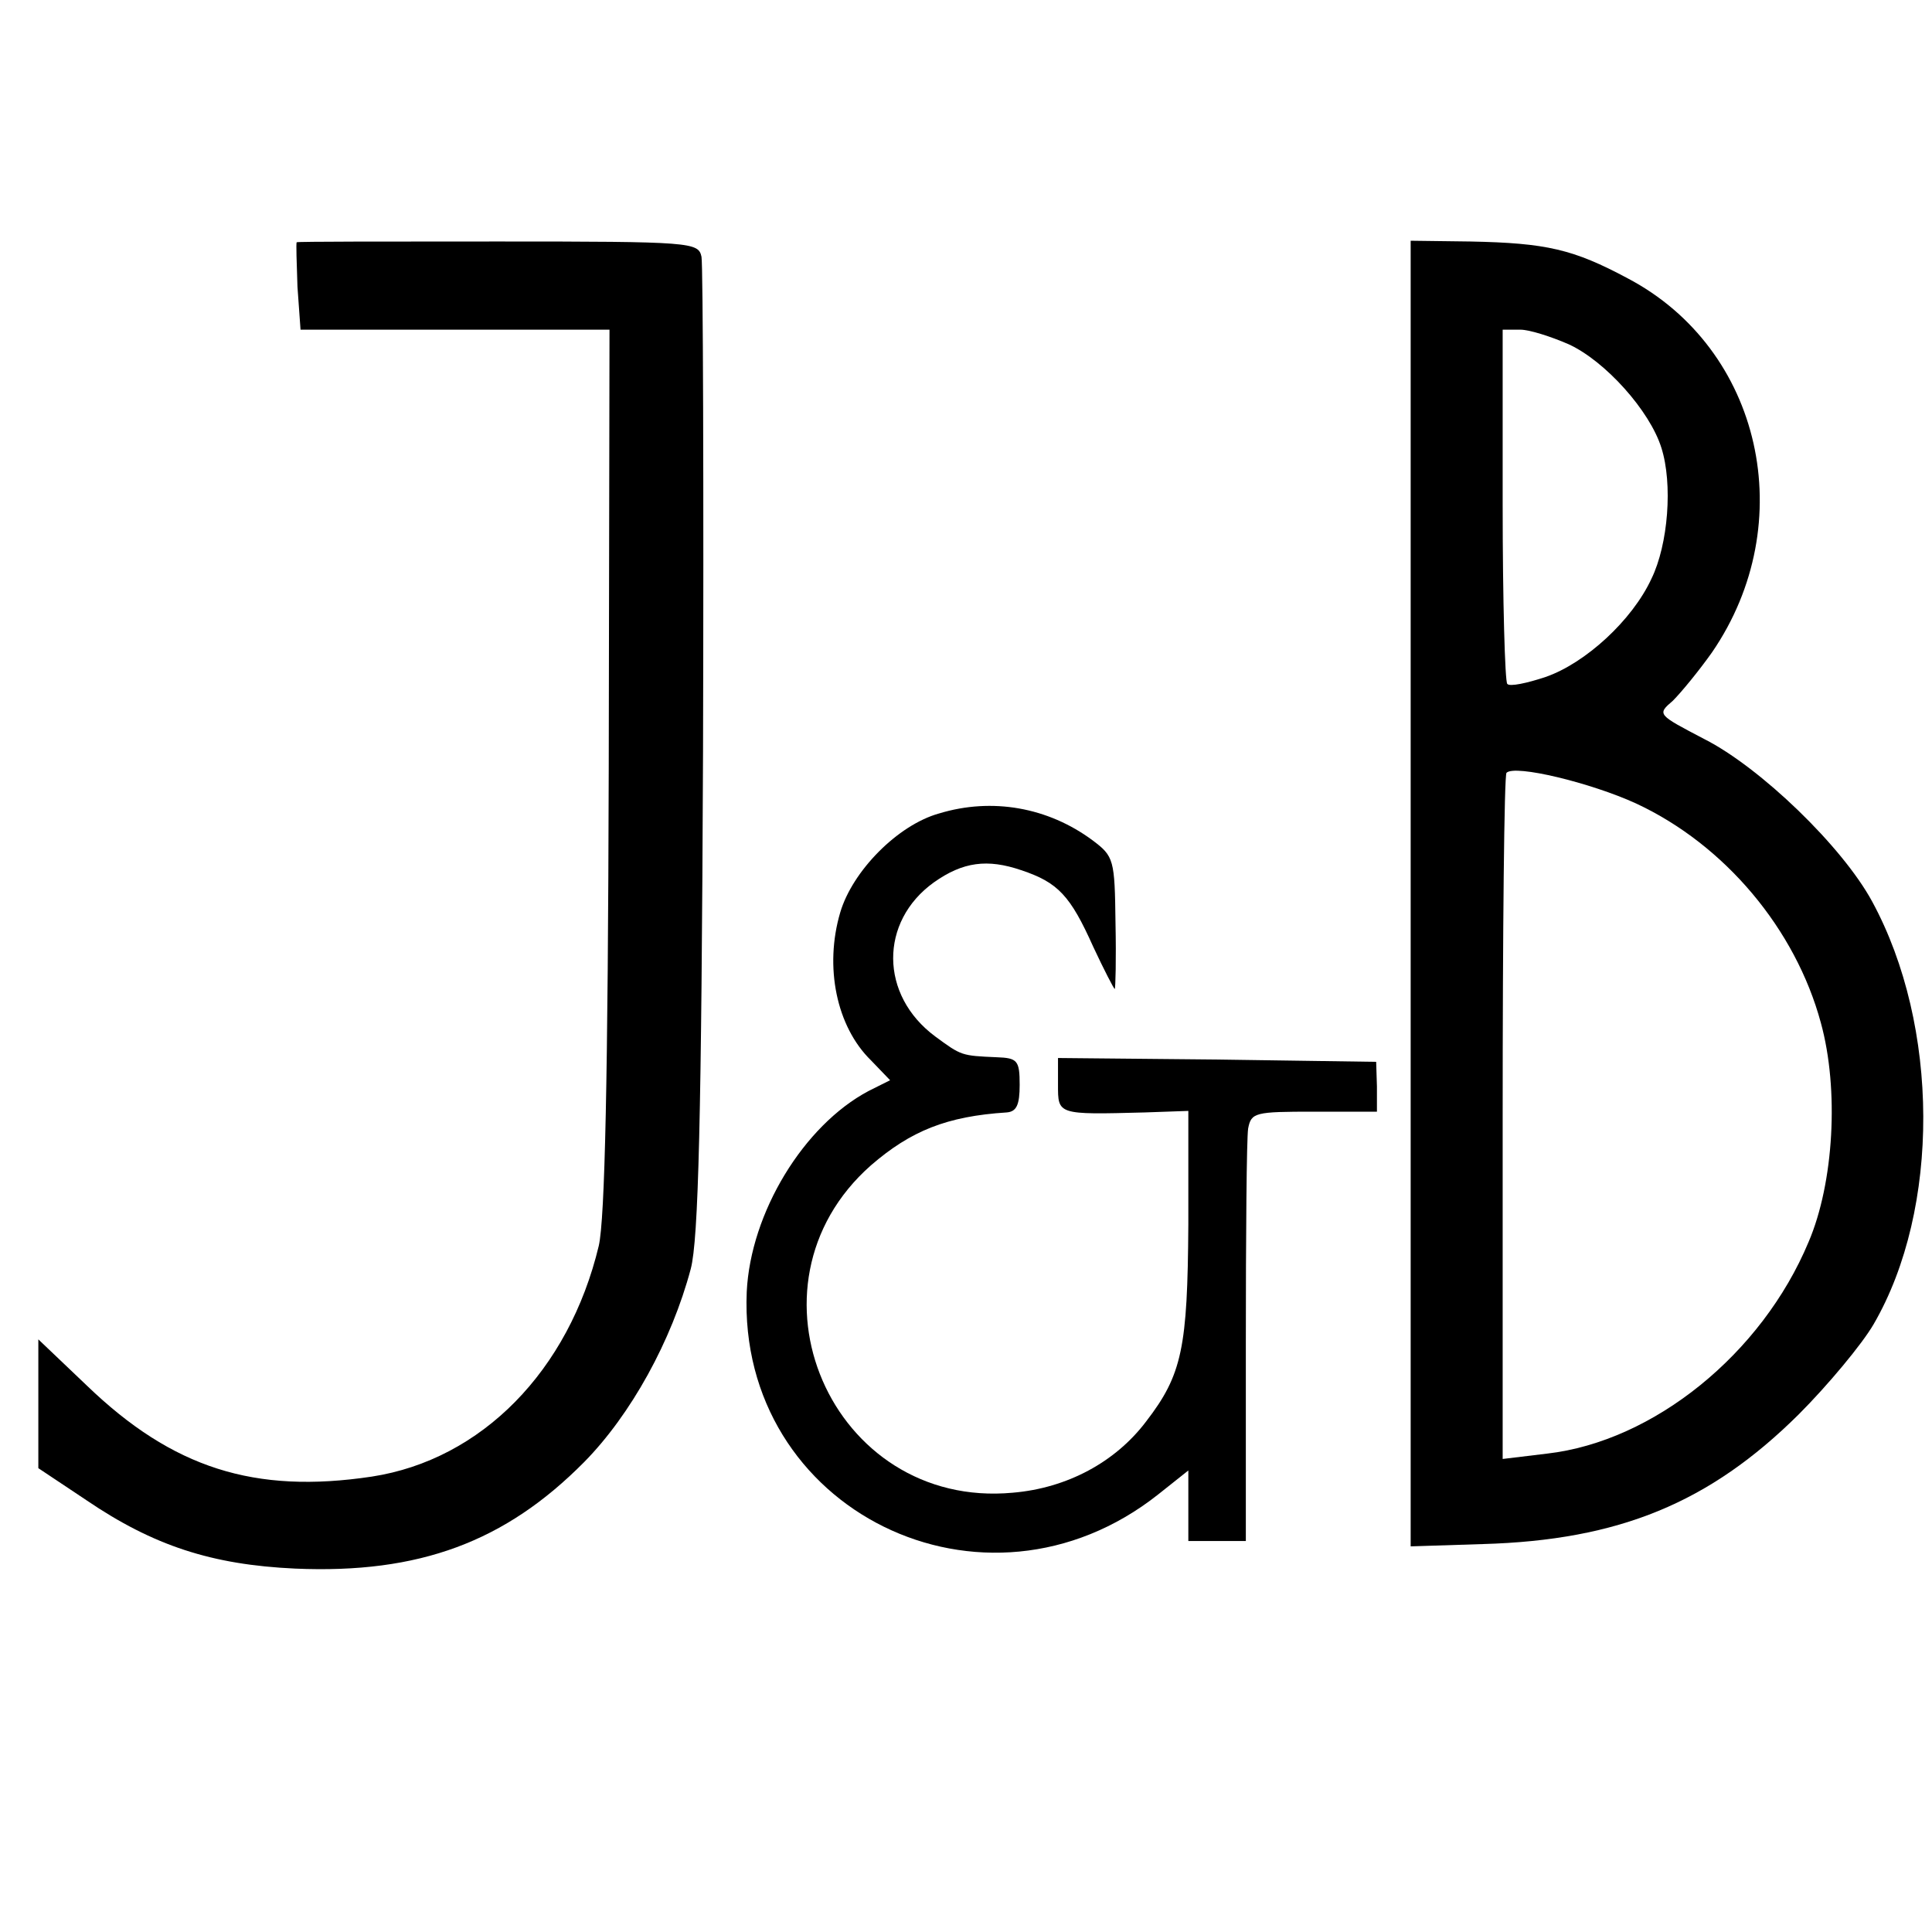
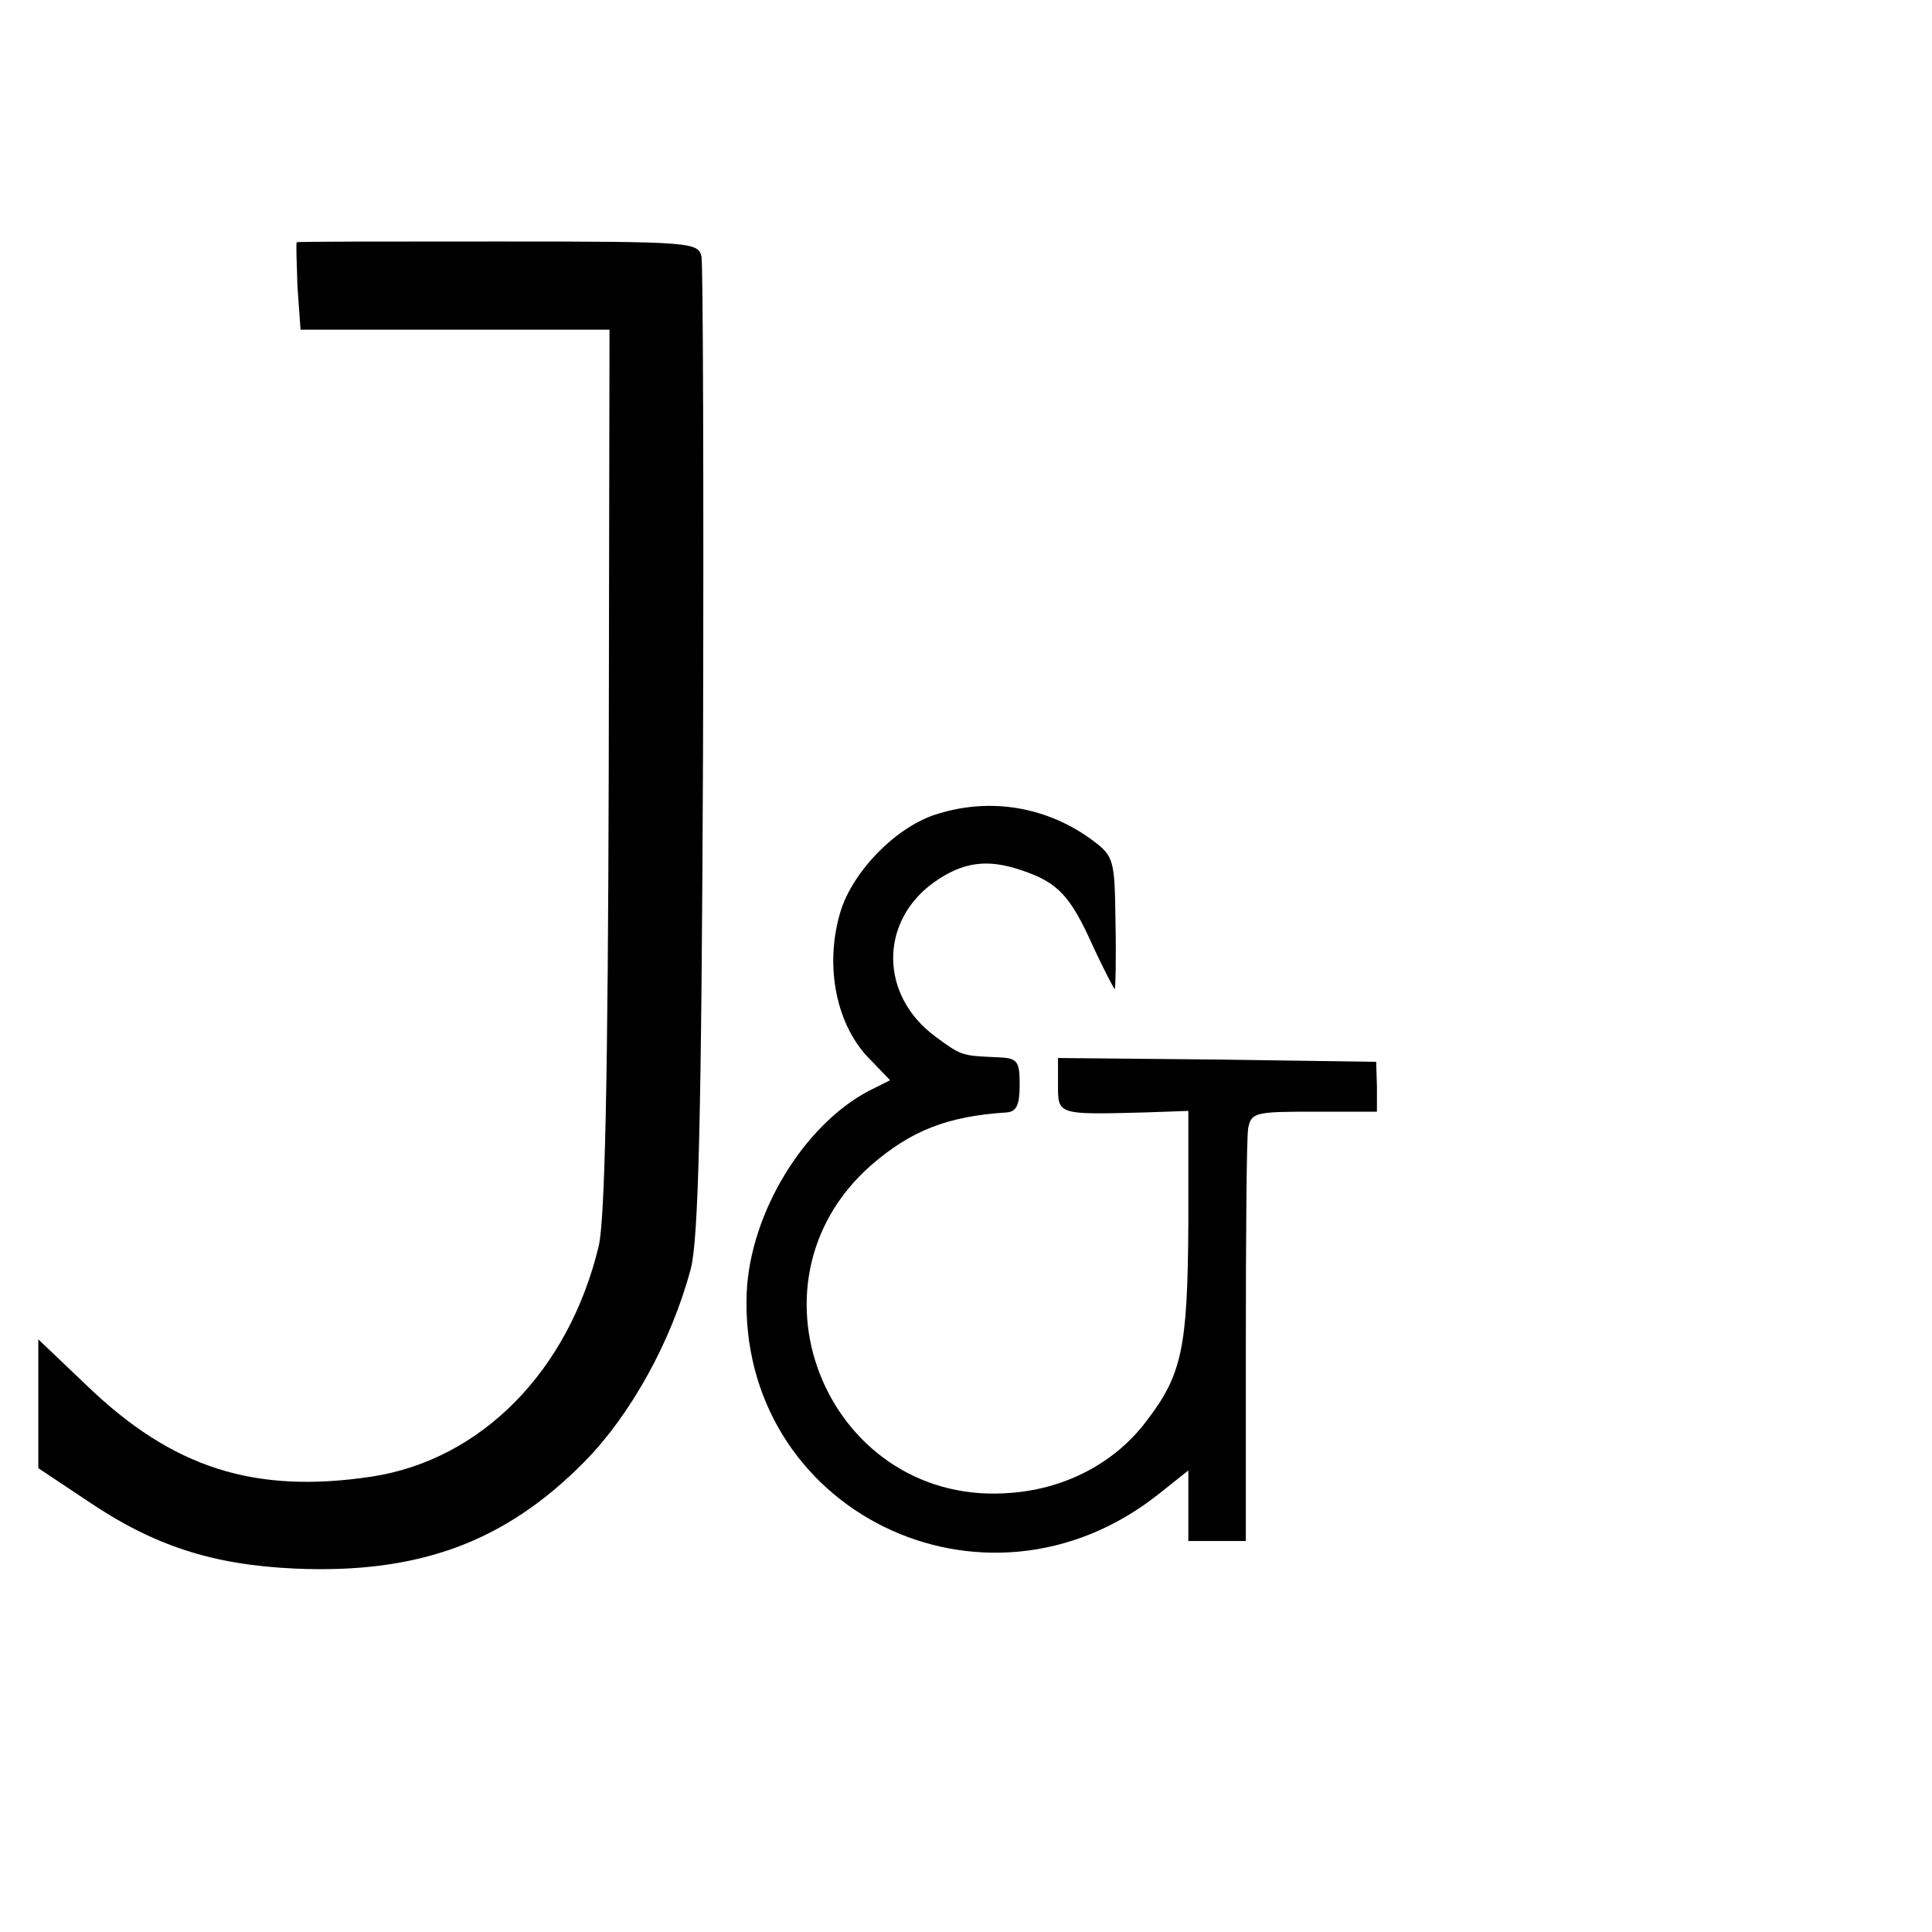
<svg xmlns="http://www.w3.org/2000/svg" version="1.0" width="252pt" height="252pt" viewBox="0 0 252 252" preserveAspectRatio="xMidYMid meet">
  <g transform="translate(0,252) scale(0.1,-0.1)" fill="#000000" stroke="none">
    <path d="M387 2204 c-1 -1 0 -27 1 -58 l4 -56 202 0 201 0 -1 -572 c-1 -406 -5 -588 -13 -623 -39 -163 -153 -279 -296 -301 -153 -23 -260 11 -372 119 l-63 60 0 -84 0 -84 63 -42 c87 -59 163 -84 272 -89 162 -7 274 35 377 139 61 62 114 158 139 252 10 38 14 195 16 675 1 344 0 634 -2 645 -4 19 -12 20 -265 20 -144 0 -262 0 -263 -1z" />
-     <path d="M1840 1355 l0 -852 94 3 c178 5 296 54 412 169 38 38 83 92 98 118 87 150 86 389 -2 551 -39 72 -146 175 -219 212 -61 32 -62 32 -41 50 11 11 34 39 51 63 116 169 65 396 -110 488 -71 38 -106 46 -205 48 l-78 1 0 -851z m206 716 c48 -22 106 -87 121 -135 15 -47 9 -126 -13 -171 -25 -54 -86 -110 -138 -128 -24 -8 -47 -13 -50 -9 -3 3 -6 108 -6 234 l0 228 23 0 c12 0 40 -9 63 -19z m88 -599 c116 -54 208 -164 241 -286 24 -87 17 -209 -16 -286 -61 -146 -202 -260 -341 -276 l-58 -7 0 445 c0 245 2 447 5 450 11 11 110 -13 169 -40z" />
    <path d="M1225 1459 c-54 -15 -113 -75 -129 -129 -21 -71 -5 -149 40 -193 l25 -26 -28 -14 c-85 -45 -154 -159 -159 -262 -12 -285 310 -444 537 -264 l39 31 0 -46 0 -46 38 0 37 0 0 258 c0 141 1 267 3 280 4 21 9 22 86 22 l82 0 0 33 -1 32 -207 3 -208 2 0 -35 c0 -39 -1 -39 113 -36 l57 2 0 -148 c-1 -161 -8 -196 -55 -257 -40 -53 -103 -87 -174 -93 -237 -22 -363 270 -185 427 52 45 99 64 177 69 13 1 17 10 17 36 0 32 -3 35 -30 36 -46 2 -46 2 -80 27 -73 54 -73 150 -2 201 38 27 70 31 114 16 48 -16 64 -33 94 -100 14 -30 27 -55 28 -55 1 0 2 39 1 86 -1 83 -2 87 -30 108 -58 43 -131 56 -200 35z" />
  </g>
</svg>